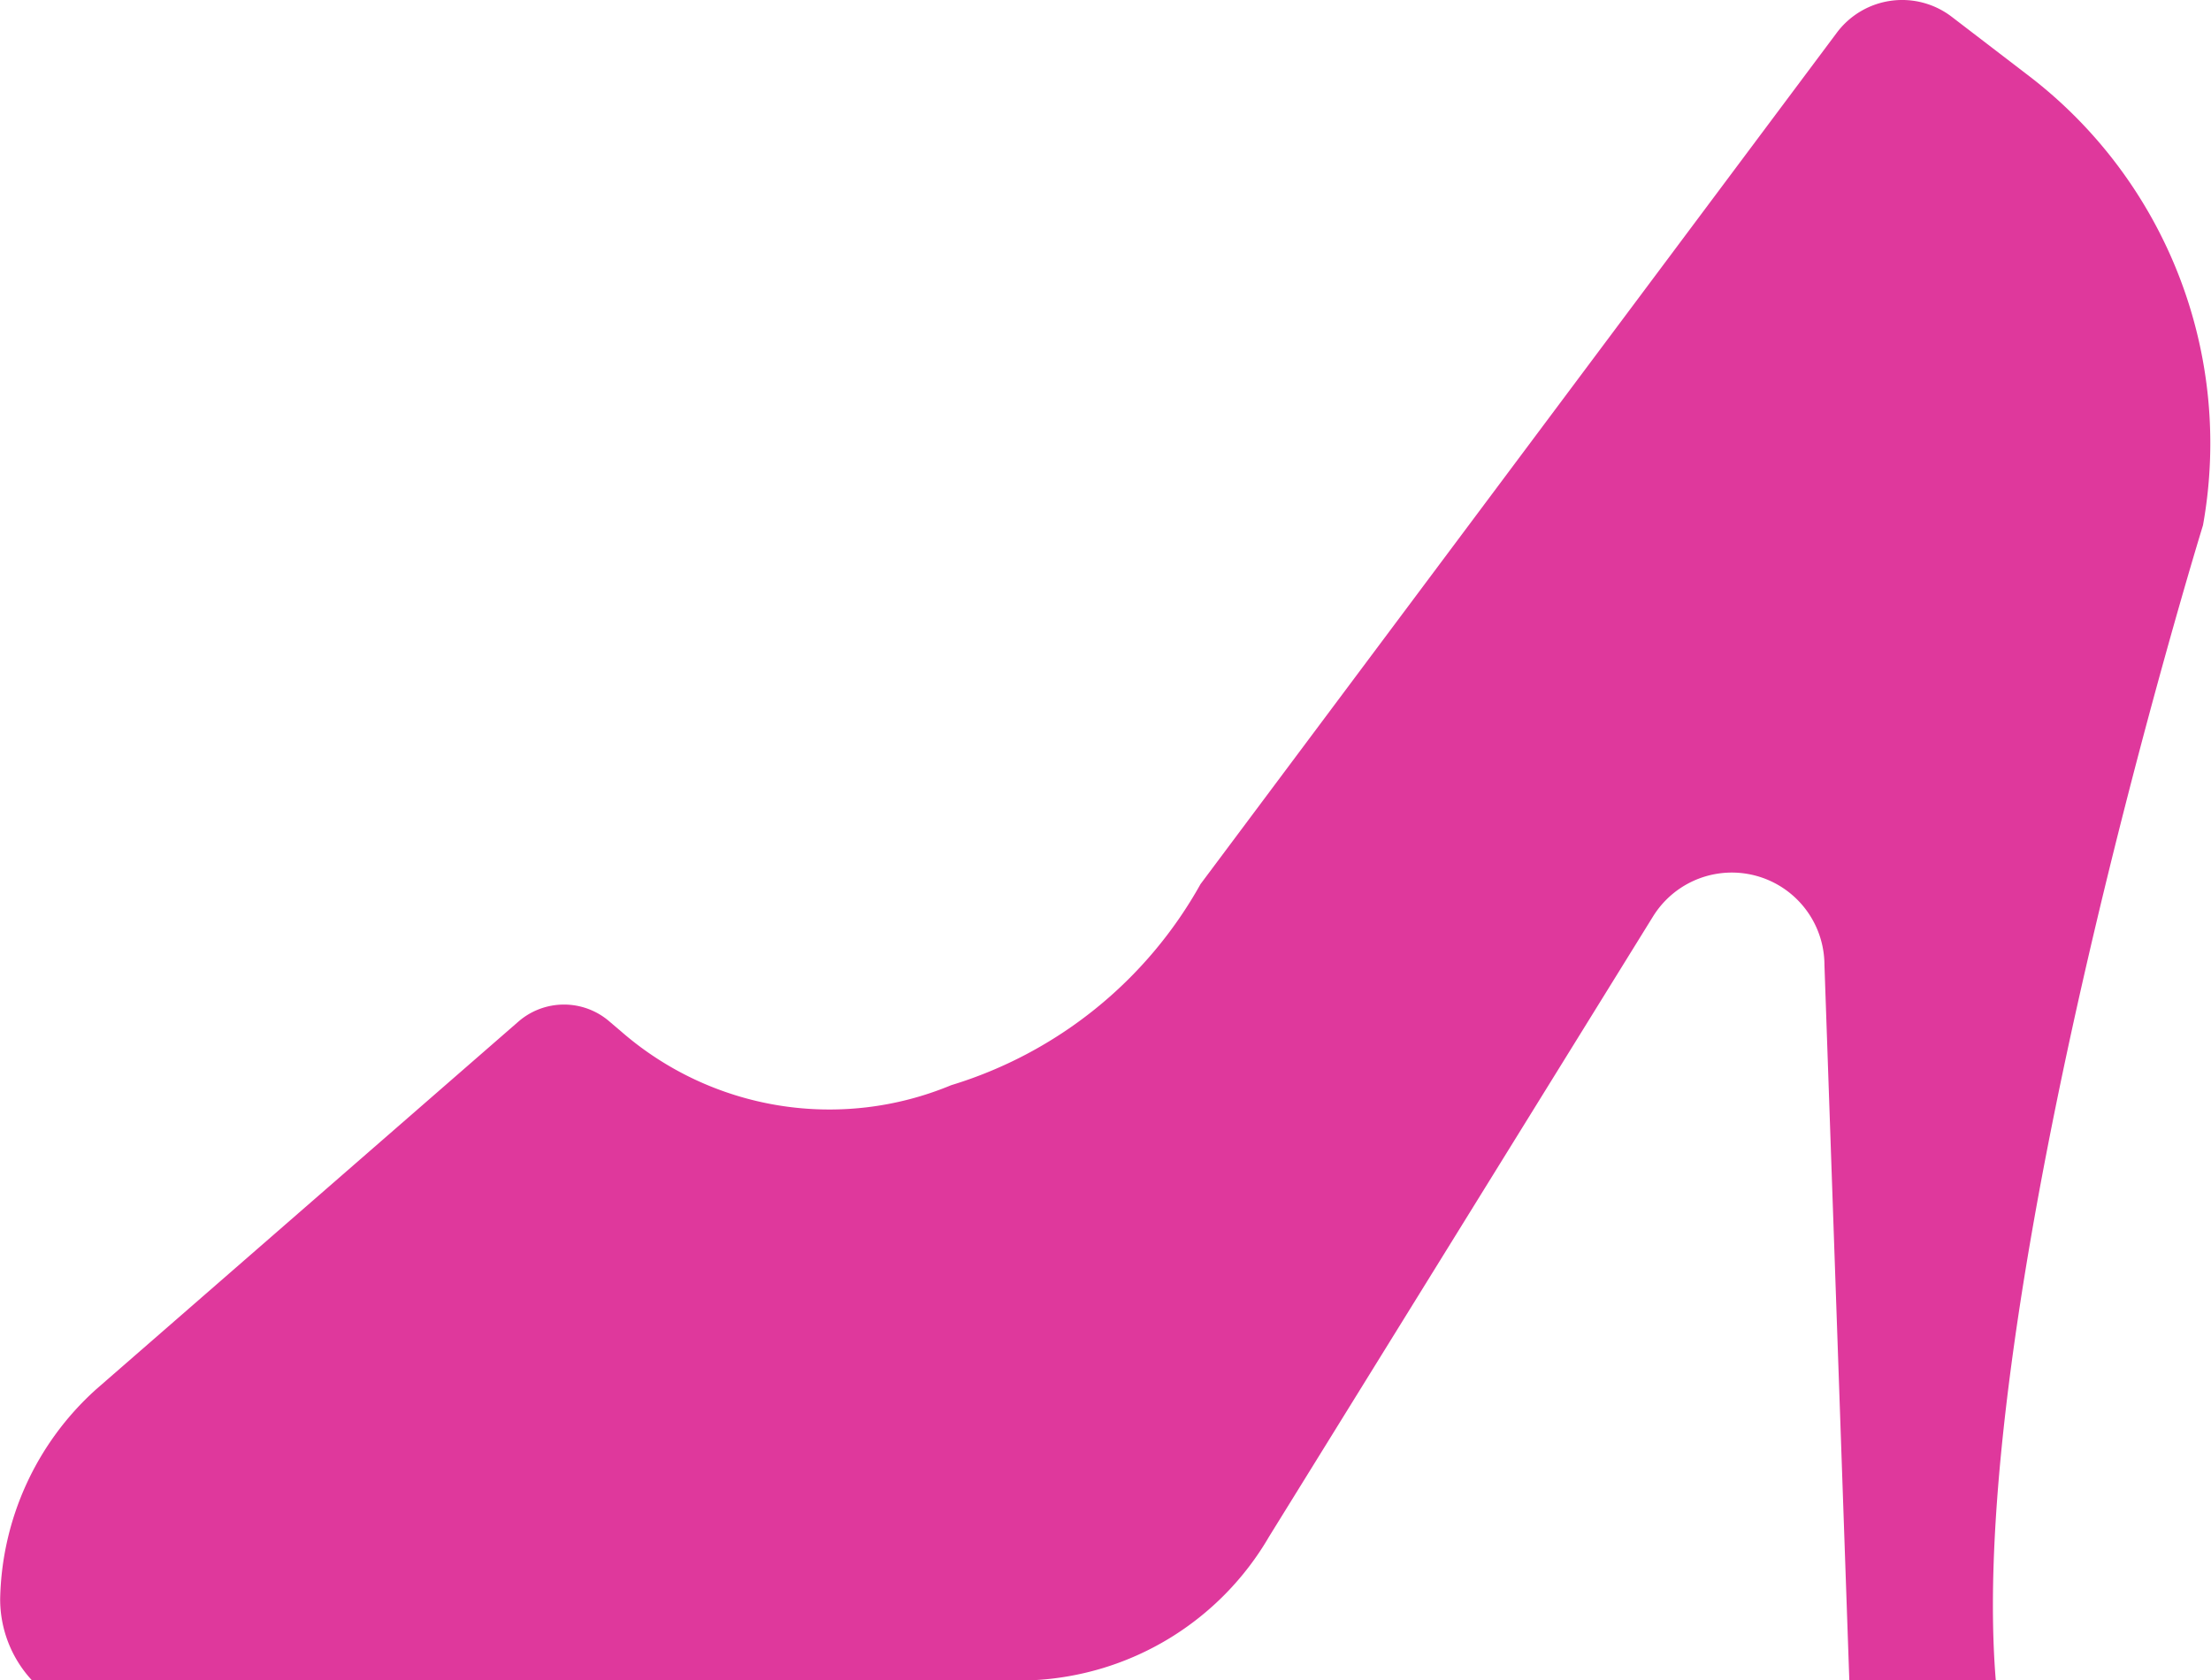
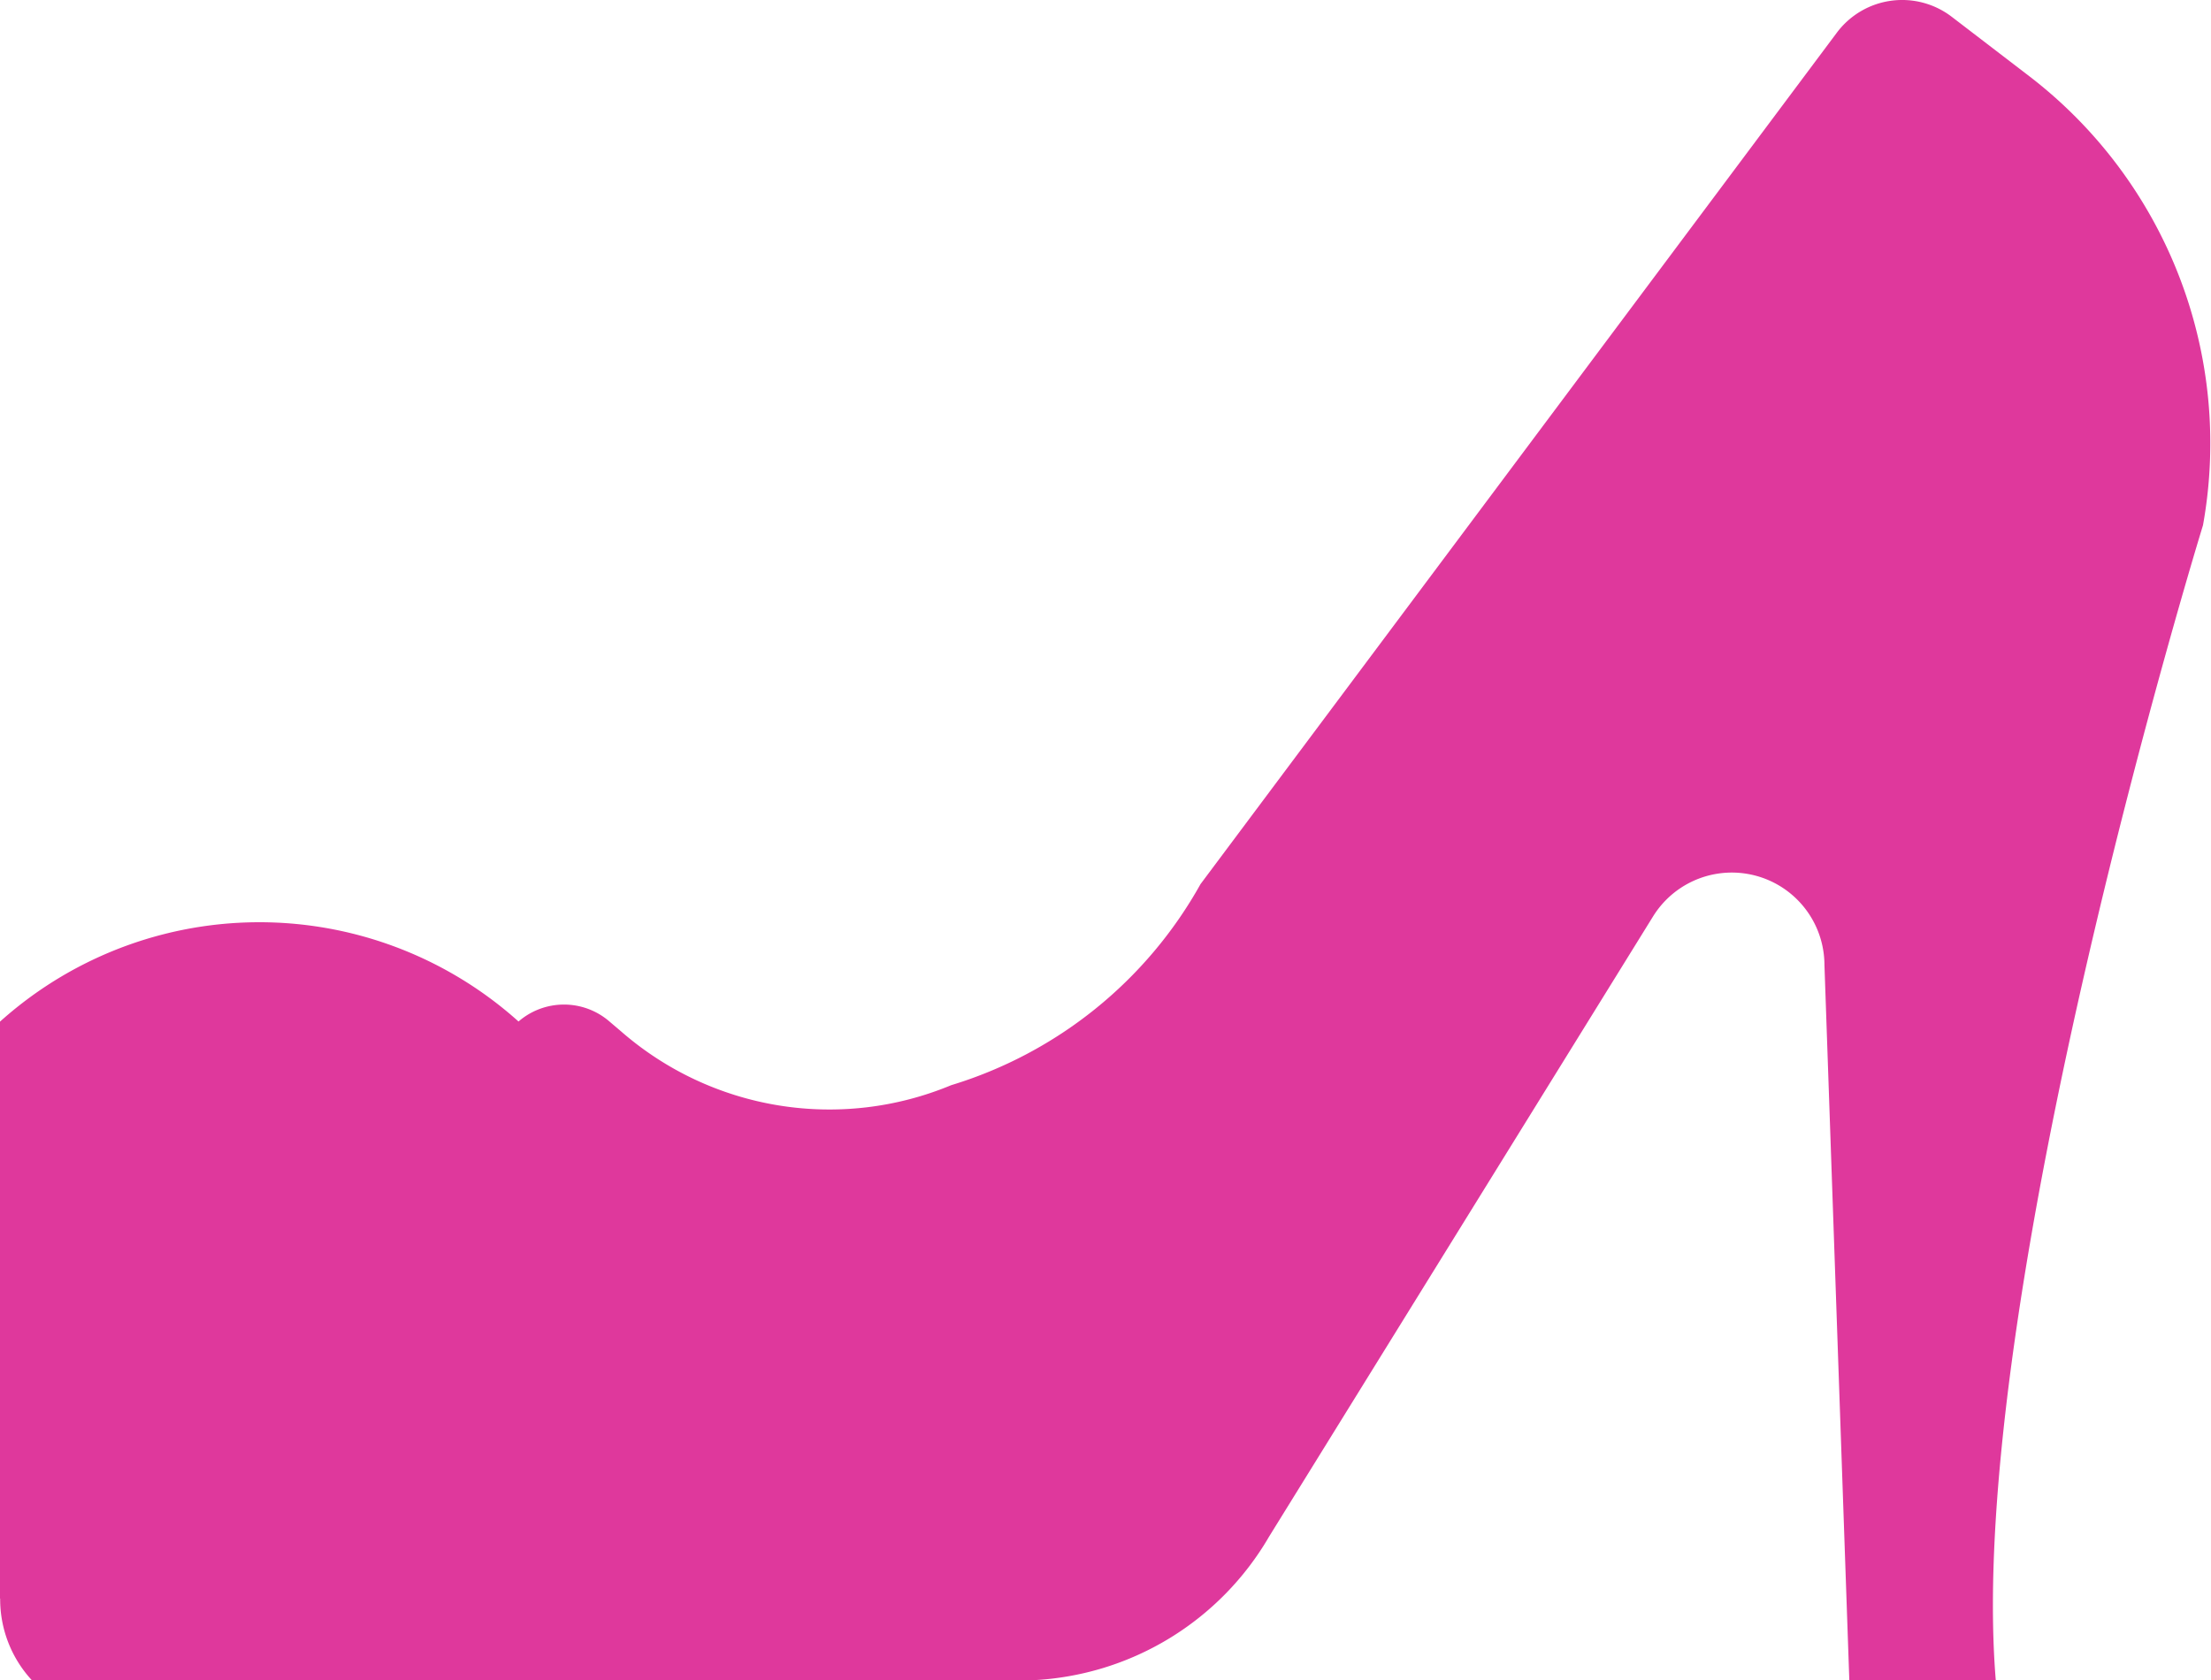
<svg xmlns="http://www.w3.org/2000/svg" width="12.984" height="9.87" viewBox="0 0 12.984 9.87">
  <g id="ハイヒールのアイコン1" transform="translate(0.001 -61.4)">
-     <path id="パス_20" data-name="パス 20" d="M11.919,61.85l-.458-.351a.479.479,0,0,0-.676.094l-3.736,5a2.515,2.515,0,0,1-1.464,1.181,1.861,1.861,0,0,1-1.94-.317L3.578,67.4a.408.408,0,0,0-.534,0L.564,69.56A1.7,1.7,0,0,0,0,70.79a.7.7,0,0,0,.186.479h5.88a1.7,1.7,0,0,0,1.386-.844l2.255-3.643a.544.544,0,0,1,1.006.286l.146,4.2h.86c-.184-2.236,1.217-6.783,1.217-6.783A2.718,2.718,0,0,0,11.919,61.85Z" fill="#df389c" />
+     <path id="パス_20" data-name="パス 20" d="M11.919,61.85l-.458-.351a.479.479,0,0,0-.676.094l-3.736,5a2.515,2.515,0,0,1-1.464,1.181,1.861,1.861,0,0,1-1.94-.317L3.578,67.4a.408.408,0,0,0-.534,0A1.7,1.7,0,0,0,0,70.79a.7.7,0,0,0,.186.479h5.88a1.7,1.7,0,0,0,1.386-.844l2.255-3.643a.544.544,0,0,1,1.006.286l.146,4.2h.86c-.184-2.236,1.217-6.783,1.217-6.783A2.718,2.718,0,0,0,11.919,61.85Z" fill="#df389c" />
  </g>
</svg>